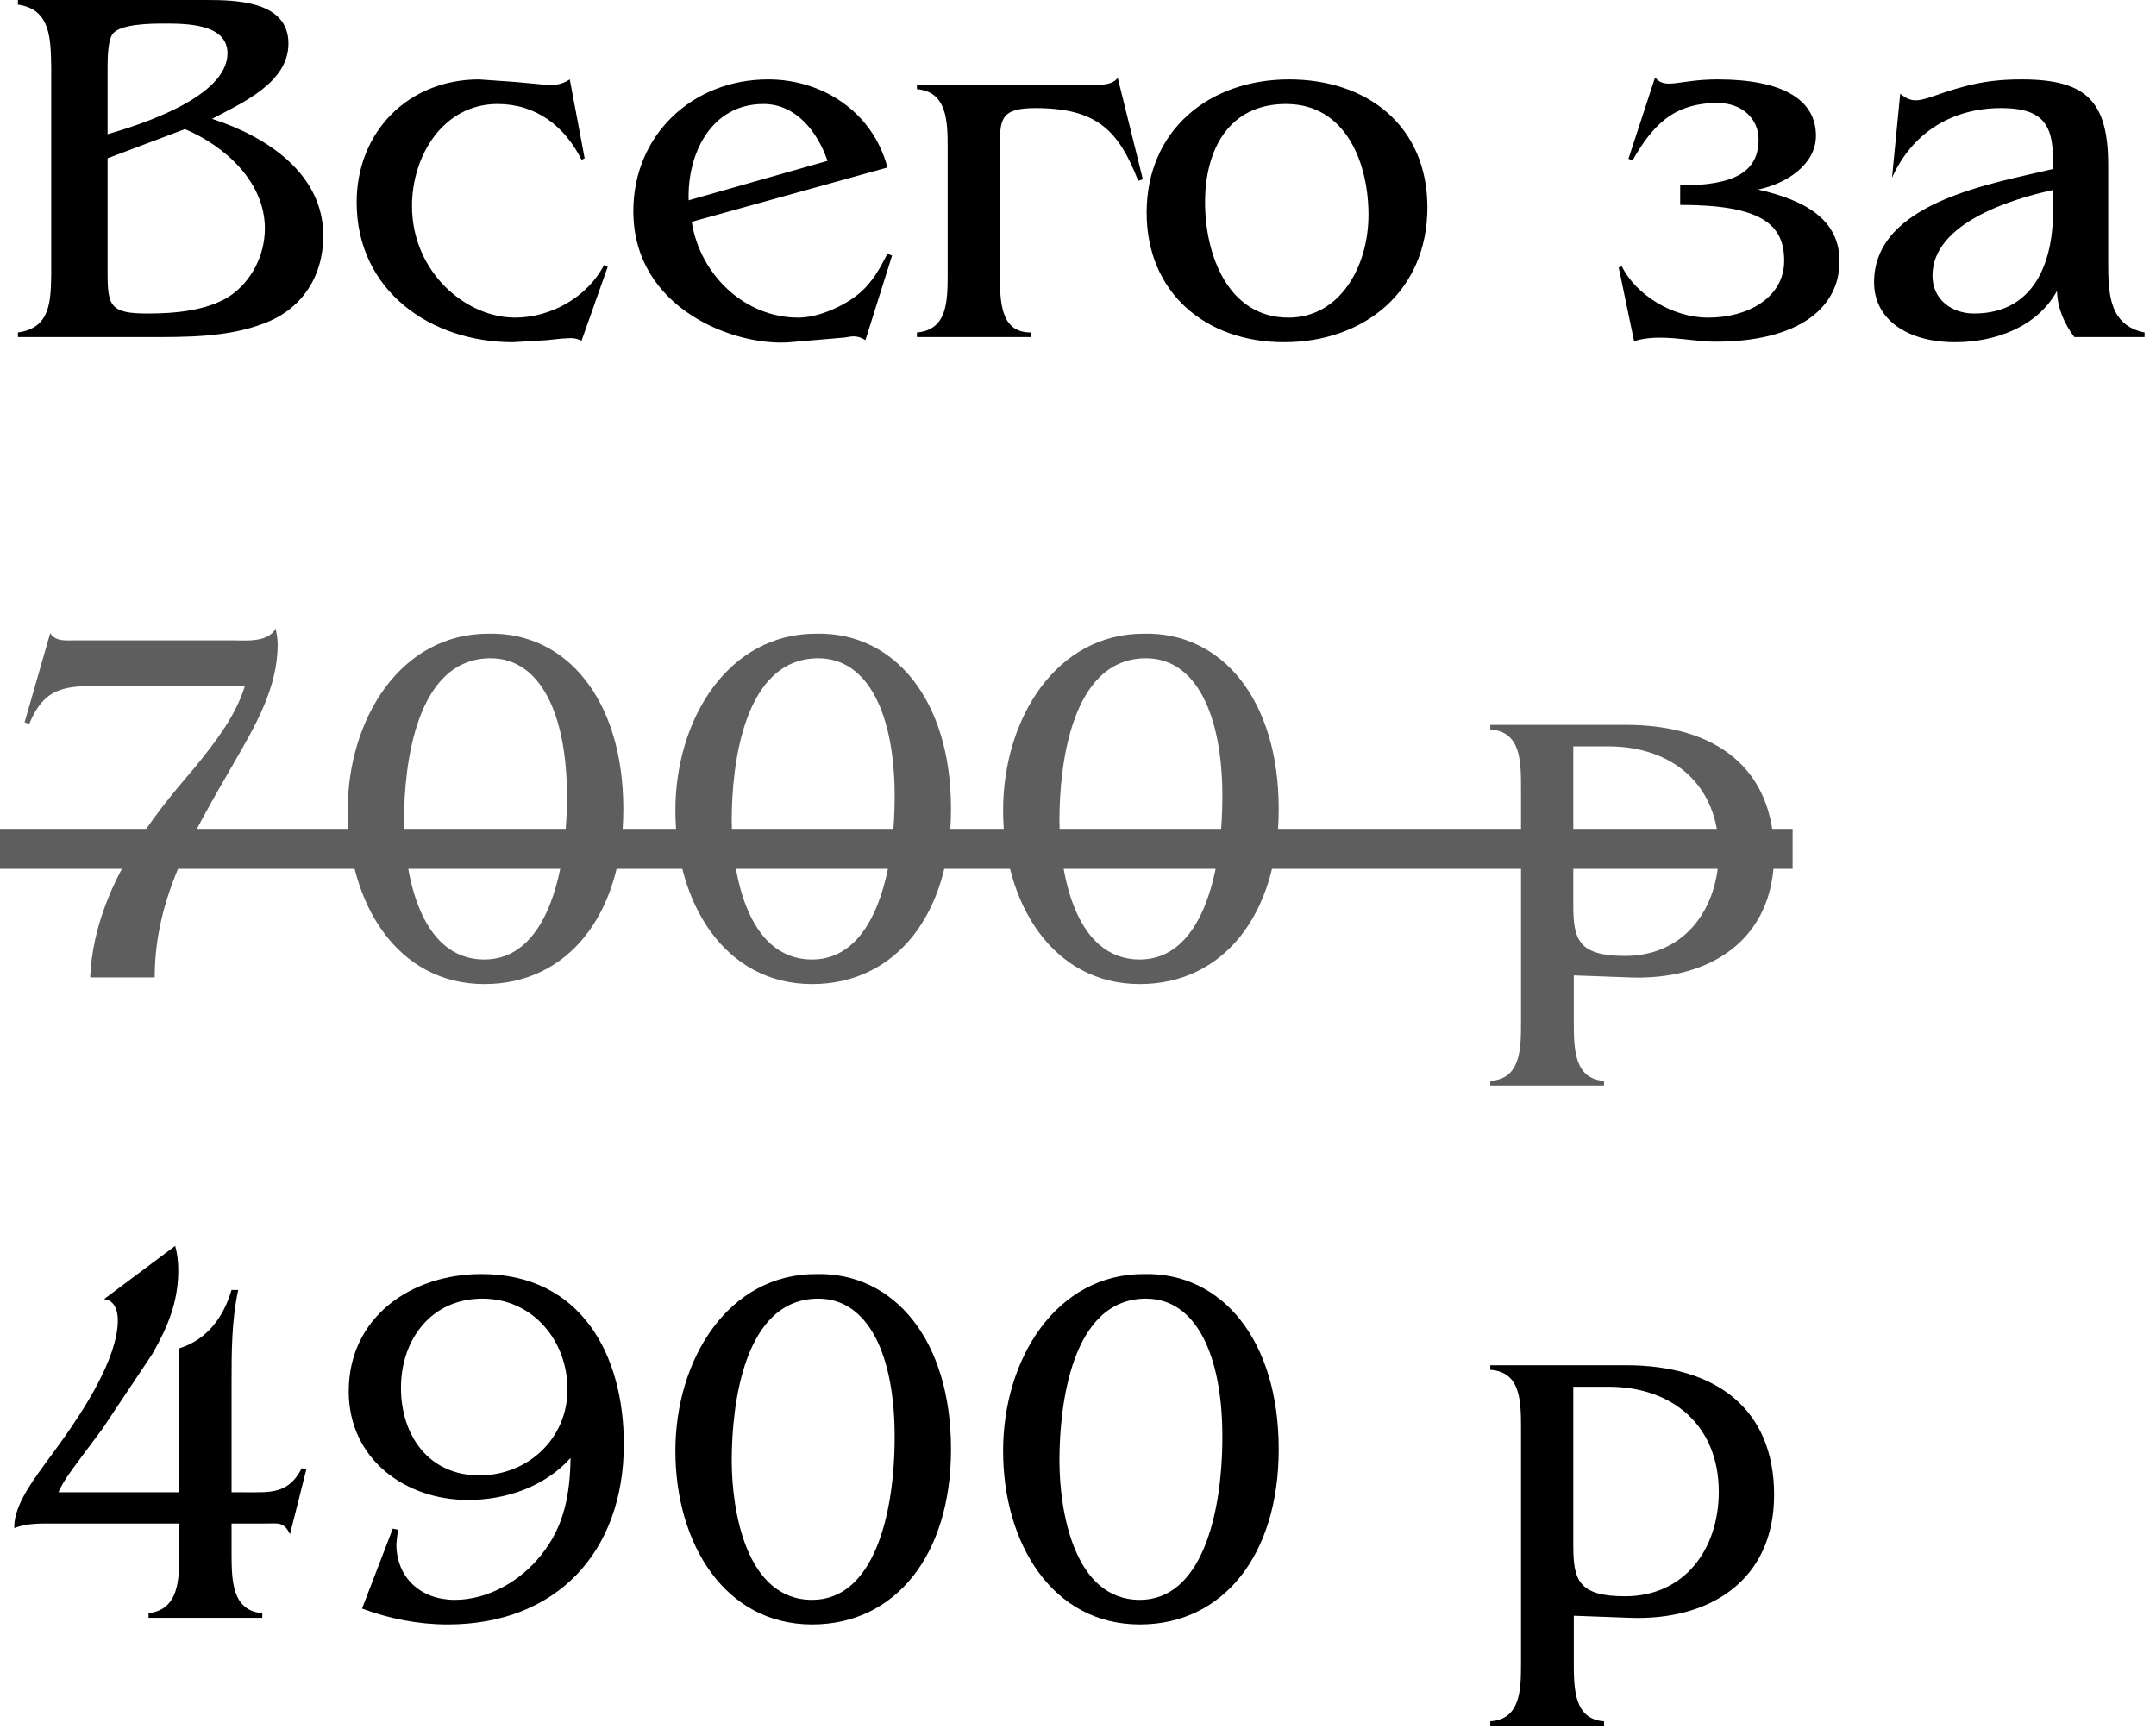
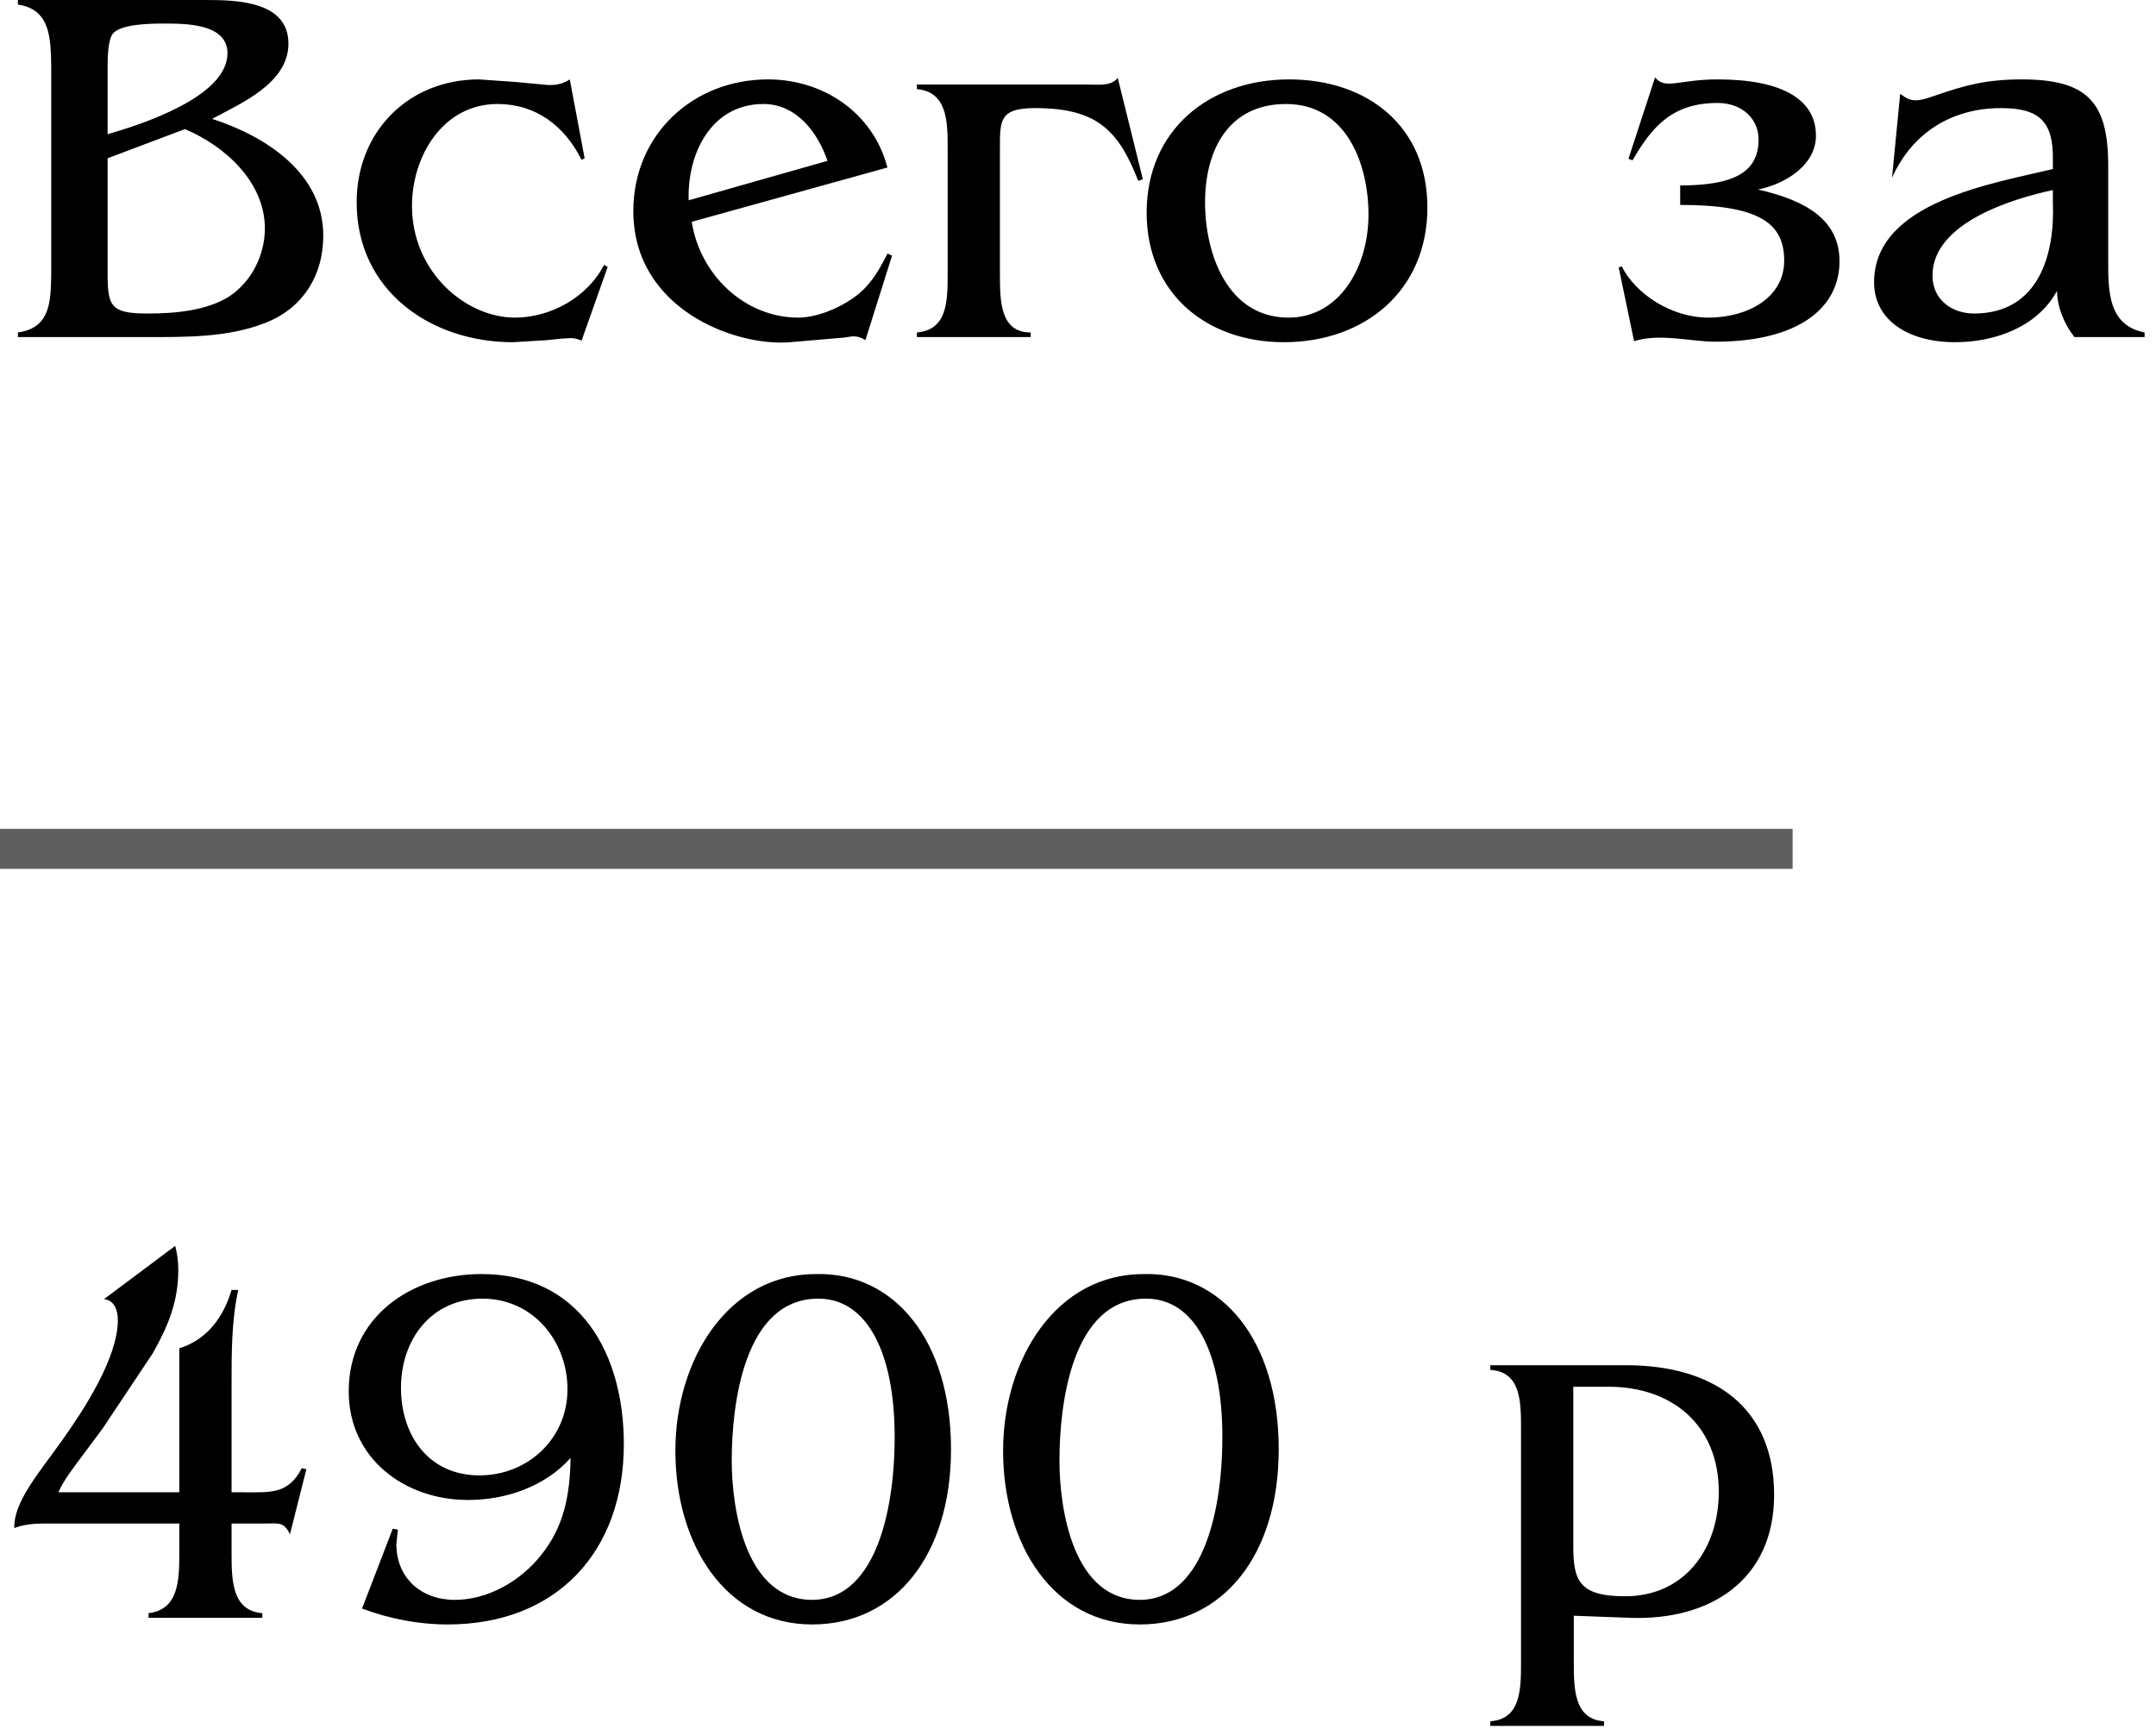
<svg xmlns="http://www.w3.org/2000/svg" width="101" height="81" viewBox="0 0 101 81" fill="none">
  <path d="M9.648 -9.05991e-06C11.064 -9.05991e-06 13.512 0.048 13.512 2.04C13.512 3.888 11.328 4.824 9.936 5.568C12.456 6.384 15.144 8.112 15.144 11.04C15.144 12.936 14.16 14.472 12.384 15.144C10.656 15.816 8.688 15.792 6.864 15.792H0.84V15.576C2.376 15.36 2.376 14.112 2.4 12.816V3.144C2.376 1.824 2.376 0.432 0.84 0.216V-9.05991e-06H9.648ZM5.04 6.288C6.624 5.832 10.656 4.536 10.656 2.496C10.656 1.08 8.64 1.104 7.632 1.104C7.008 1.104 5.64 1.128 5.28 1.584C5.064 1.872 5.04 2.664 5.04 3.096V6.288ZM5.04 12.792C5.04 14.352 5.184 14.688 6.912 14.688C8.16 14.688 9.648 14.568 10.728 13.896C11.784 13.2 12.408 11.952 12.408 10.704C12.408 8.52 10.536 6.84 8.664 6.048L5.04 7.416V12.792ZM27.244 15.96C27.076 15.888 26.932 15.84 26.74 15.84L26.308 15.864L25.612 15.936L24.028 16.032C20.164 16.032 16.708 13.608 16.708 9.48C16.708 6.168 19.132 3.72 22.444 3.72L24.148 3.84L25.684 3.984C26.092 3.984 26.356 3.936 26.692 3.72L27.388 7.416L27.244 7.488C26.452 5.904 25.108 4.872 23.308 4.872C20.764 4.872 19.3 7.296 19.3 9.648C19.3 12.744 21.82 14.88 24.124 14.88C25.78 14.88 27.508 13.944 28.3 12.408L28.468 12.504L27.244 15.96ZM32.405 10.392C32.789 12.864 34.877 14.88 37.397 14.88C38.357 14.88 39.581 14.328 40.301 13.704C40.877 13.2 41.237 12.552 41.573 11.88L41.789 11.976L40.541 15.936C40.085 15.648 39.821 15.792 39.533 15.816L37.013 16.032C34.469 16.248 29.669 14.496 29.669 9.888C29.669 6.312 32.453 3.72 35.981 3.72C38.573 3.72 40.901 5.28 41.573 7.848L32.405 10.392ZM38.765 7.536C38.309 6.192 37.301 4.872 35.765 4.872C33.317 4.872 32.189 7.2 32.261 9.384L38.765 7.536ZM50.946 3.96C51.402 3.96 52.05 4.056 52.362 3.648L53.538 8.4L53.322 8.472C52.41 6.144 51.426 5.064 48.498 5.064C46.842 5.064 46.842 5.616 46.842 6.912V12.84C46.842 14.136 46.866 15.576 48.282 15.576V15.792H42.954V15.576C44.37 15.456 44.394 14.136 44.394 12.84V6.912C44.394 5.688 44.37 4.296 42.954 4.176V3.96H50.946ZM53.716 9.96C53.716 6.096 56.644 3.72 60.388 3.72C64.06 3.72 66.868 5.904 66.868 9.72C66.868 13.632 63.916 16.032 60.148 16.032C56.5 16.032 53.716 13.728 53.716 9.96ZM56.452 9.48C56.452 11.904 57.508 14.88 60.364 14.88C62.74 14.88 64.108 12.528 64.108 10.056C64.108 7.68 63.076 4.872 60.244 4.872C57.532 4.872 56.452 7.056 56.452 9.48ZM85.07 6.36C85.07 7.728 83.654 8.616 82.358 8.88C84.59 9.384 86.174 10.296 86.174 12.24C86.174 14.424 84.254 16.008 80.366 16.008C79.19 16.008 77.75 15.6 76.55 15.984L75.83 12.528L75.974 12.48C76.622 13.776 78.302 14.88 80.03 14.88C81.878 14.88 83.582 13.944 83.582 12.216C83.582 10.488 82.478 9.6 78.71 9.6V8.688C81.278 8.688 82.382 8.04 82.382 6.528C82.382 5.592 81.638 4.824 80.462 4.824C78.35 4.824 77.39 5.928 76.478 7.512L76.286 7.44L77.534 3.624C78.014 4.224 78.638 3.72 80.462 3.72C83.486 3.72 85.07 4.656 85.07 6.36ZM97.177 15.792C96.697 15.168 96.385 14.424 96.361 13.632C95.425 15.336 93.433 16.032 91.585 16.032C89.401 16.032 87.793 15 87.793 13.224C87.793 9.456 93.385 8.592 96.169 7.92V7.464C96.193 5.688 95.521 5.064 93.745 5.064C91.465 5.064 89.593 6.192 88.633 8.328L89.017 4.392C89.473 4.752 89.737 4.8 90.553 4.512C92.065 3.984 93.073 3.72 94.705 3.72C97.753 3.72 98.761 4.752 98.761 7.752V12.264C98.761 13.704 98.785 15.24 100.465 15.576V15.792H97.177ZM96.169 8.904C94.273 9.312 90.529 10.44 90.529 12.912C90.529 14.04 91.441 14.688 92.473 14.688C95.545 14.688 96.265 11.856 96.169 9.504V8.904ZM13.584 71.88C13.296 71.28 13.056 71.376 12.408 71.376H10.848V72.744C10.848 74.064 10.872 75.456 12.288 75.576V75.792H6.96V75.576C8.376 75.408 8.4 74.016 8.4 72.744V71.376H2.52C1.92 71.376 1.248 71.352 0.672 71.592C0.624 70.368 1.848 68.976 2.904 67.488C3.912 66.072 5.52 63.624 5.52 61.848C5.52 61.416 5.376 60.912 4.872 60.864L8.208 58.368C8.304 58.728 8.352 59.112 8.352 59.496C8.352 60.984 7.872 62.136 7.152 63.408L4.8 66.936L3.816 68.256C3.432 68.784 3 69.312 2.736 69.912H8.4V63.168C9.696 62.76 10.464 61.728 10.848 60.432H11.16C10.848 61.872 10.848 63.336 10.848 64.8V69.912H11.448C12.672 69.912 13.512 70.008 14.136 68.784L14.352 68.832L13.584 71.88ZM18.568 72.336C18.568 73.92 19.72 74.952 21.304 74.952C22.864 74.952 24.4 74.064 25.36 72.84C26.44 71.496 26.704 69.984 26.728 68.304C25.528 69.648 23.704 70.272 21.928 70.272C18.952 70.272 16.336 68.328 16.336 65.184C16.336 61.704 19.264 59.688 22.552 59.688C27.208 59.688 29.224 63.456 29.224 67.656C29.224 72.696 26.08 76.104 20.968 76.104C19.6 76.104 18.256 75.84 16.96 75.36L18.4 71.616L18.64 71.664L18.568 72.336ZM22.456 69.12C24.736 69.12 26.584 67.392 26.584 65.088C26.584 62.832 24.976 60.84 22.6 60.84C20.2 60.84 18.784 62.76 18.784 65.016C18.784 67.248 20.08 69.12 22.456 69.12ZM44.551 67.896C44.551 72.864 41.935 76.104 38.047 76.104C33.967 76.104 31.639 72.336 31.639 67.968C31.639 63.696 34.111 59.664 38.263 59.688C41.887 59.616 44.551 62.784 44.551 67.896ZM38.047 74.952C40.879 74.952 41.911 71.088 41.911 67.296C41.911 63.504 40.687 60.84 38.335 60.84C34.831 60.84 34.279 65.856 34.279 68.424C34.279 70.776 34.951 74.952 38.047 74.952ZM59.903 67.896C59.903 72.864 57.287 76.104 53.399 76.104C49.319 76.104 46.991 72.336 46.991 67.968C46.991 63.696 49.463 59.664 53.615 59.688C57.239 59.616 59.903 62.784 59.903 67.896ZM53.399 74.952C56.231 74.952 57.263 71.088 57.263 67.296C57.263 63.504 56.039 60.84 53.687 60.84C50.183 60.84 49.631 65.856 49.631 68.424C49.631 70.776 50.303 74.952 53.399 74.952ZM76.174 63.96C80.35 63.96 83.11 65.976 83.11 70.032C83.11 74.064 80.062 75.936 76.342 75.792L73.726 75.696V77.88C73.726 79.152 73.75 80.544 75.142 80.64V80.856H69.814V80.64C71.23 80.544 71.254 79.176 71.254 77.904V66.912C71.254 65.616 71.23 64.272 69.814 64.176V63.96H76.174ZM73.702 64.968V72.408C73.702 74.016 73.942 74.784 76.126 74.784C78.934 74.784 80.518 72.552 80.518 69.888C80.518 66.792 78.358 64.968 75.358 64.968H73.702Z" fill="black" />
-   <path d="M10.848 30C11.496 30 12.552 30.12 12.912 29.448C12.96 29.688 13.008 29.928 13.008 30.192C13.008 32.256 11.928 34.056 10.92 35.808C9 39.144 7.248 42.048 7.248 45.792H4.224C4.416 41.088 8.064 37.248 9.168 35.904C10.08 34.776 11.04 33.552 11.472 32.136H4.704C3.048 32.136 2.088 32.184 1.368 33.912L1.152 33.84L2.352 29.664C2.616 30.072 3.096 30 3.528 30H10.848ZM29.2 37.896C29.2 42.864 26.584 46.104 22.696 46.104C18.616 46.104 16.288 42.336 16.288 37.968C16.288 33.696 18.76 29.664 22.912 29.688C26.536 29.616 29.2 32.784 29.2 37.896ZM22.696 44.952C25.528 44.952 26.56 41.088 26.56 37.296C26.56 33.504 25.336 30.84 22.984 30.84C19.48 30.84 18.928 35.856 18.928 38.424C18.928 40.776 19.6 44.952 22.696 44.952ZM44.551 37.896C44.551 42.864 41.935 46.104 38.047 46.104C33.967 46.104 31.639 42.336 31.639 37.968C31.639 33.696 34.111 29.664 38.263 29.688C41.887 29.616 44.551 32.784 44.551 37.896ZM38.047 44.952C40.879 44.952 41.911 41.088 41.911 37.296C41.911 33.504 40.687 30.84 38.335 30.84C34.831 30.84 34.279 35.856 34.279 38.424C34.279 40.776 34.951 44.952 38.047 44.952ZM59.903 37.896C59.903 42.864 57.287 46.104 53.399 46.104C49.319 46.104 46.991 42.336 46.991 37.968C46.991 33.696 49.463 29.664 53.615 29.688C57.239 29.616 59.903 32.784 59.903 37.896ZM53.399 44.952C56.231 44.952 57.263 41.088 57.263 37.296C57.263 33.504 56.039 30.84 53.687 30.84C50.183 30.84 49.631 35.856 49.631 38.424C49.631 40.776 50.303 44.952 53.399 44.952ZM76.174 33.96C80.35 33.96 83.11 35.976 83.11 40.032C83.11 44.064 80.062 45.936 76.342 45.792L73.726 45.696V47.88C73.726 49.152 73.75 50.544 75.142 50.64V50.856H69.814V50.64C71.23 50.544 71.254 49.176 71.254 47.904V36.912C71.254 35.616 71.23 34.272 69.814 34.176V33.96H76.174ZM73.702 34.968V42.408C73.702 44.016 73.942 44.784 76.126 44.784C78.934 44.784 80.518 42.552 80.518 39.888C80.518 36.792 78.358 34.968 75.358 34.968H73.702Z" fill="#5E5E5E" />
  <path d="M0 38.832H83.977V40.704H0V38.832Z" fill="#5E5E5E" />
</svg>